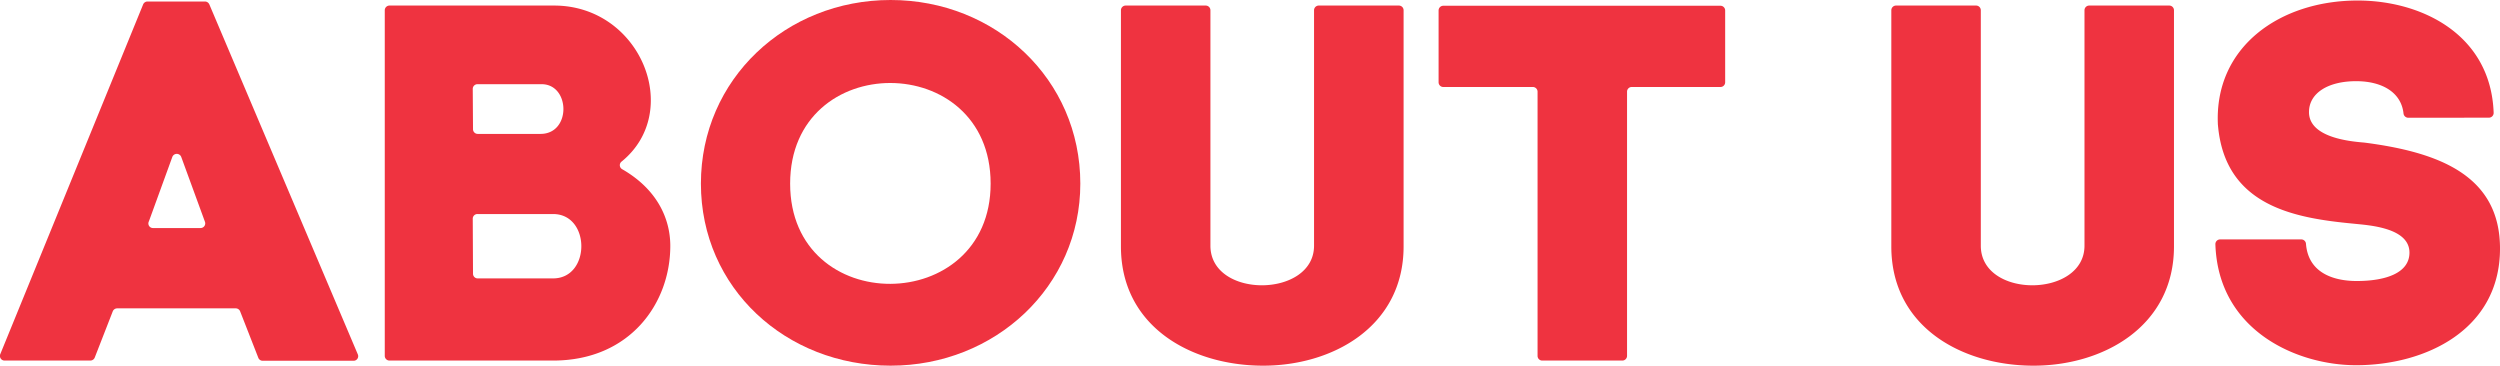
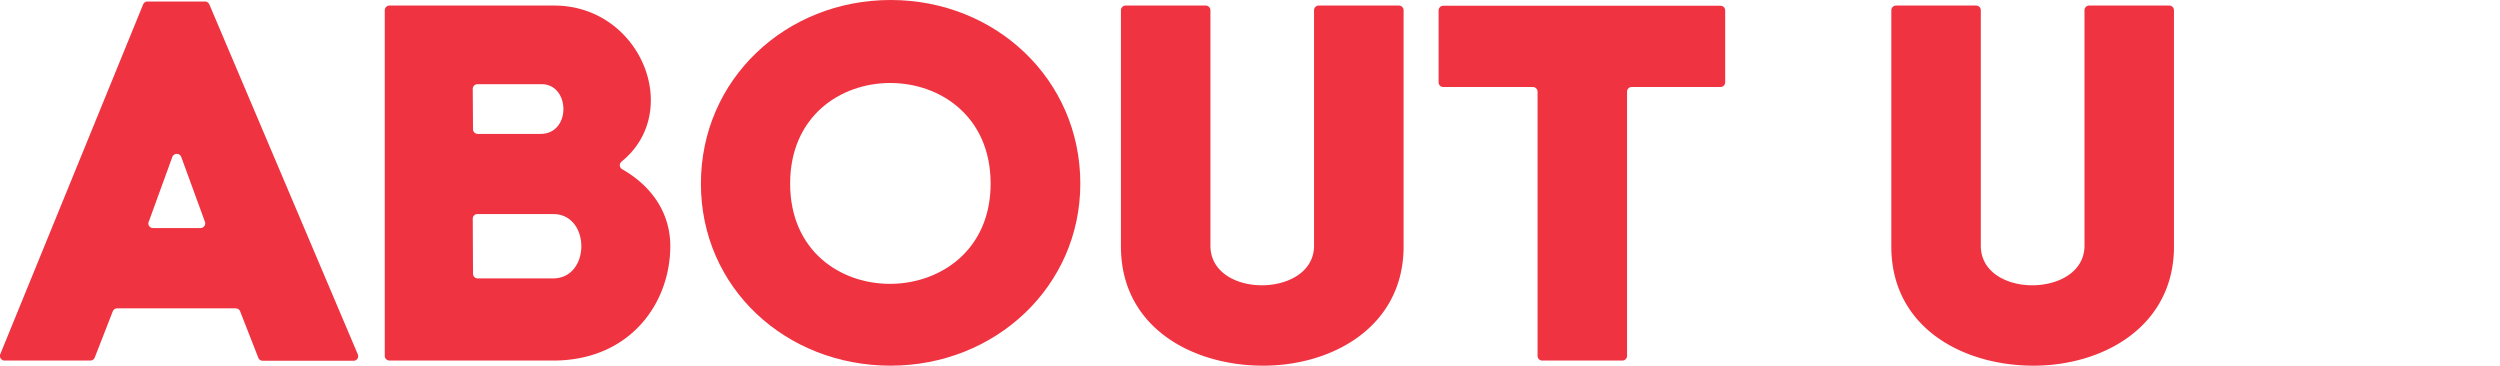
<svg xmlns="http://www.w3.org/2000/svg" viewBox="0 0 382.18 55.9">
  <defs>
    <style>.cls-1{fill:#ef3340;}</style>
  </defs>
  <g id="Layer_2" data-name="Layer 2">
    <g id="AboutUs">
      <path class="cls-1" d="M36,47.14H17.92a.73.73,0,0,0-.68.45l-2.76,7.08a.73.73,0,0,1-.68.45H.73a.71.71,0,0,1-.68-1L21.88.68a.73.73,0,0,1,.68-.45h8.77A.74.74,0,0,1,32,.67L54.69,54.15a.7.7,0,0,1-.67,1H40.17a.71.71,0,0,1-.68-.45l-2.77-7.08A.73.73,0,0,0,36,47.14ZM22.86,33.57l-.11.29a.7.7,0,0,0,.68,1h7.22a.71.71,0,0,0,.69-.93h0L27.71,24a.73.73,0,0,0-1.37,0Z" />
      <path class="cls-1" d="M84.71.85C97.93.85,104.5,17.05,95,24.72a.7.7,0,0,0,.12,1.15c5.22,3,7.35,7.42,7.35,11.73,0,8.76-6.16,17.52-17.92,17.52h-25a.72.72,0,0,1-.73-.7V1.56a.72.72,0,0,1,.73-.71ZM72.31,19.76a.72.72,0,0,0,.73.71h9.59c4.72,0,4.56-7.6.16-7.6H73a.72.72,0,0,0-.73.71Zm0,22.1a.71.71,0,0,0,.73.7H84.55c5.76,0,5.76-9.84,0-9.84H73a.71.71,0,0,0-.73.7Z" />
      <path class="cls-1" d="M136.15,0c16,0,29,12.09,29,28.07,0,15.73-13,27.83-29,27.83s-29-11.86-29-27.83S120.15,0,136.15,0Zm15.29,28.07c0-20.47-30.65-20.55-30.65,0S151.44,48.38,151.44,28.07Z" />
      <path class="cls-1" d="M171.36,37.68V1.56a.72.72,0,0,1,.73-.71h12.22a.72.72,0,0,1,.73.71v36c0,8.14,15.84,8,15.84,0v-36a.72.72,0,0,1,.73-.71h12.23a.72.72,0,0,1,.73.71V37.68c0,12.25-10.89,18.3-21.69,18.22S171.36,49.93,171.36,37.68Z" />
      <path class="cls-1" d="M235.05,54.42V14a.72.72,0,0,0-.73-.7H220.65a.72.72,0,0,1-.73-.71v-11a.72.72,0,0,1,.73-.71H263a.72.72,0,0,1,.73.71v11a.72.72,0,0,1-.73.71H249.46a.71.71,0,0,0-.73.7V54.42a.72.72,0,0,1-.73.7H235.78A.71.71,0,0,1,235.05,54.42Z" />
      <path class="cls-1" d="M289.13,37.68V1.56a.72.72,0,0,1,.73-.71h12.22a.72.72,0,0,1,.73.71v36c0,8.14,15.85,8,15.85,0v-36a.72.72,0,0,1,.73-.71h12.22a.72.72,0,0,1,.73.71V37.68c0,12.25-10.88,18.3-21.69,18.22S289.13,49.93,289.13,37.68Z" />
-       <path class="cls-1" d="M368.15,18a.73.73,0,0,1-.72-.66c-.35-3.22-3.27-4.93-7.25-4.93-4.24,0-7.2,1.79-7.2,4.73,0,4,6.64,4.5,8.48,4.66,11.36,1.47,20.72,5,20.72,16.2,0,12.4-11.36,17.83-22,17.83-9,0-21.08-5.23-21.51-18.49a.72.72,0,0,1,.73-.74h12.4a.72.72,0,0,1,.72.67c.37,4.77,4.75,5.69,7.74,5.69,4.48,0,8.08-1.24,8.08-4.34,0-3.88-6.4-4.19-8.48-4.42-9-.85-19.76-2.64-20.8-15.12v.08C338.42,7.21,348.5.08,360.42.08c9.8,0,20.37,5.21,20.79,17.17a.73.73,0,0,1-.73.74Z" />
    </g>
  </g>
</svg>